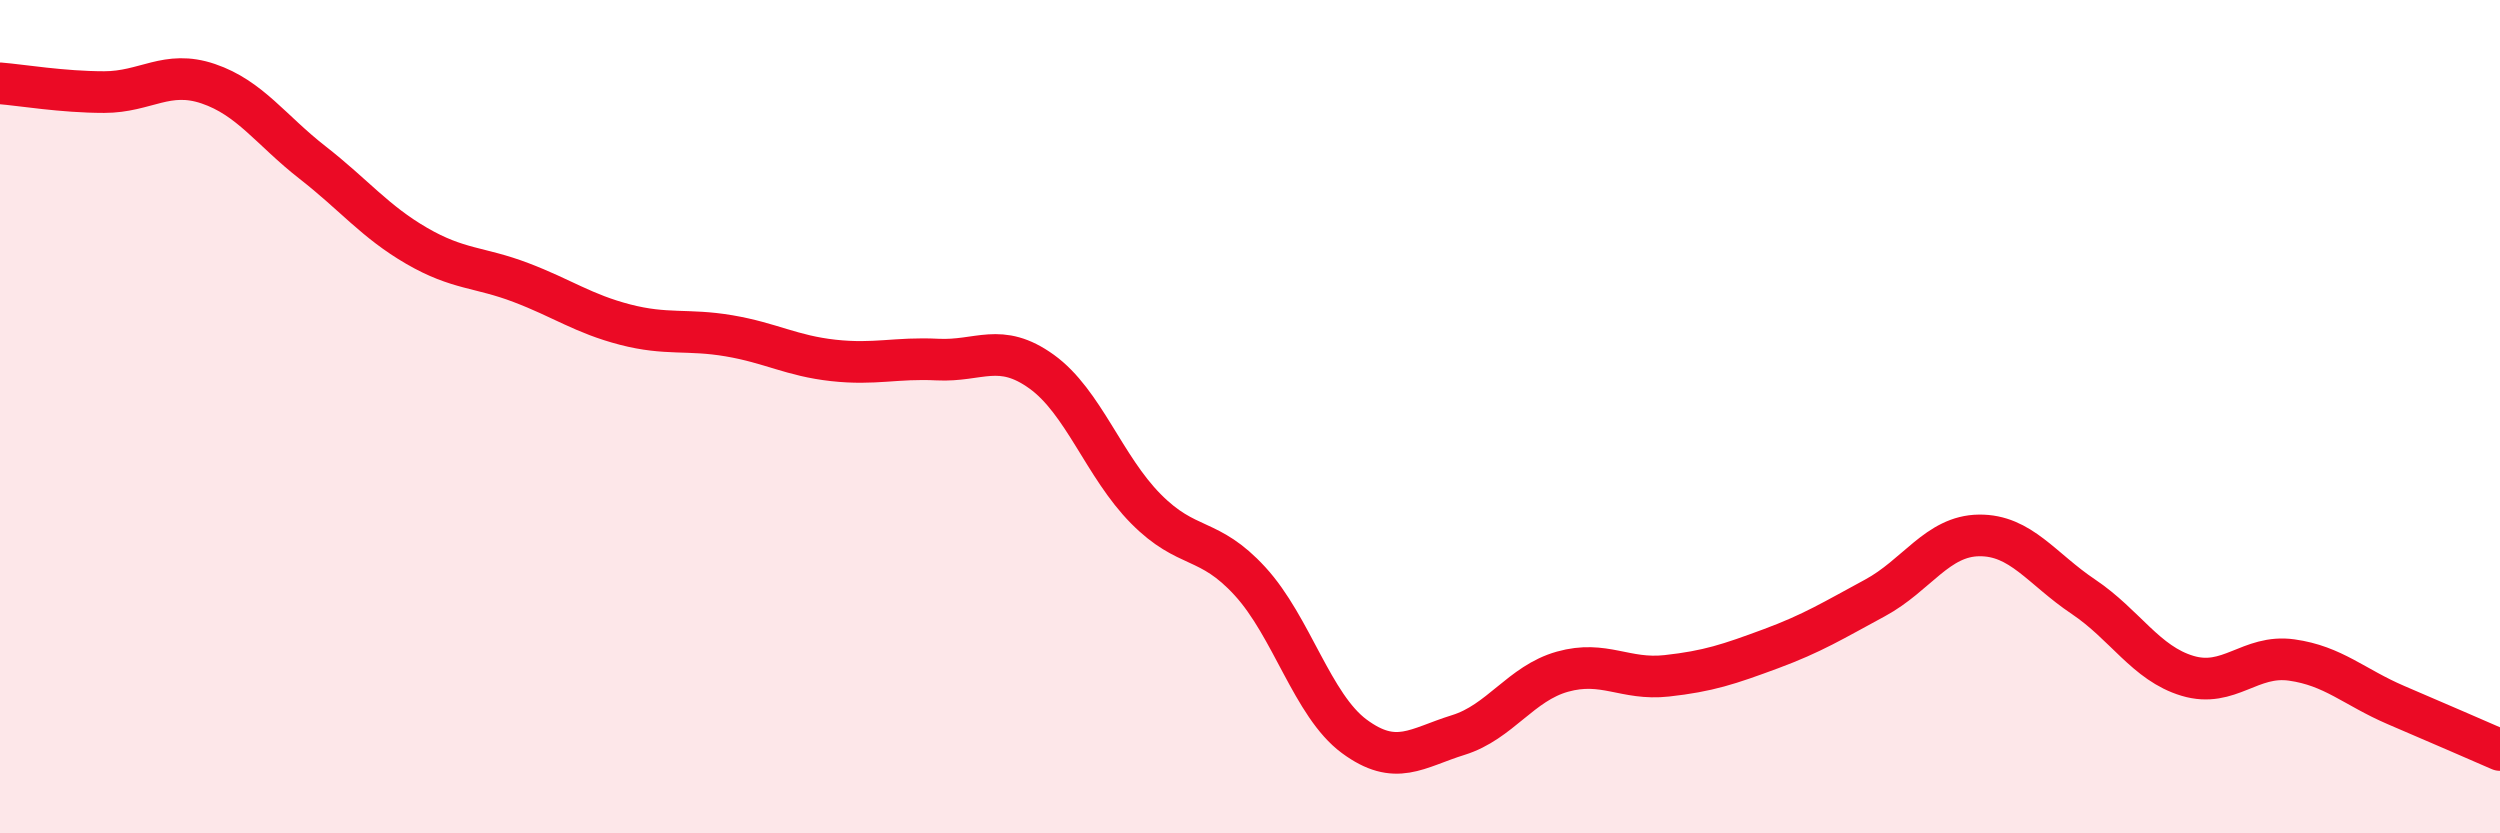
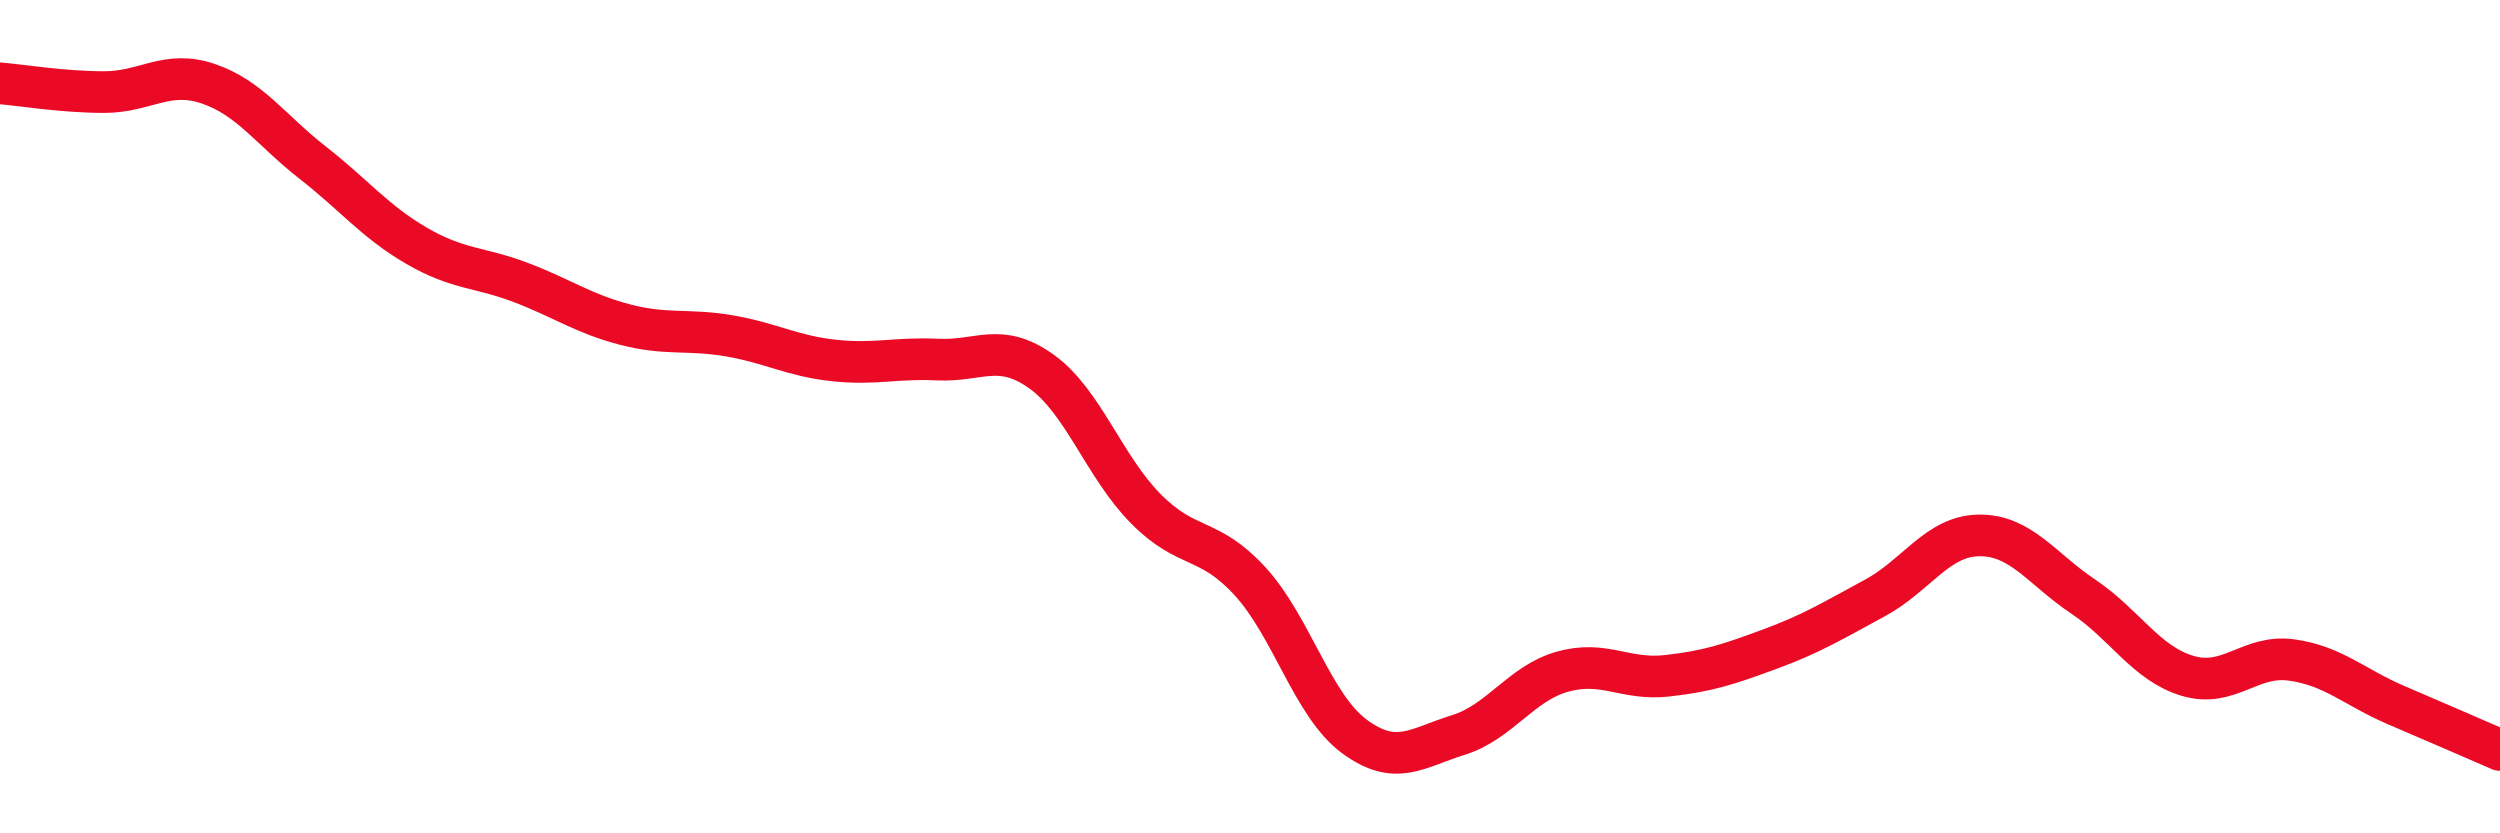
<svg xmlns="http://www.w3.org/2000/svg" width="60" height="20" viewBox="0 0 60 20">
-   <path d="M 0,2 C 0.5,2.04 1.5,2.21 2.5,2.21 C 3.5,2.21 4,1.67 5,2.01 C 6,2.35 6.5,3.12 7.5,3.9 C 8.5,4.68 9,5.32 10,5.9 C 11,6.48 11.5,6.4 12.5,6.78 C 13.5,7.16 14,7.53 15,7.79 C 16,8.05 16.5,7.89 17.5,8.06 C 18.5,8.23 19,8.54 20,8.65 C 21,8.76 21.5,8.58 22.5,8.63 C 23.5,8.68 24,8.2 25,8.92 C 26,9.64 26.5,11.2 27.5,12.21 C 28.5,13.22 29,12.86 30,13.95 C 31,15.04 31.5,16.93 32.5,17.67 C 33.5,18.41 34,17.95 35,17.64 C 36,17.33 36.5,16.4 37.5,16.12 C 38.5,15.84 39,16.33 40,16.22 C 41,16.11 41.5,15.94 42.5,15.57 C 43.5,15.2 44,14.89 45,14.35 C 46,13.81 46.5,12.86 47.5,12.85 C 48.5,12.84 49,13.65 50,14.32 C 51,14.99 51.5,15.92 52.5,16.22 C 53.5,16.52 54,15.7 55,15.84 C 56,15.98 56.5,16.49 57.5,16.92 C 58.5,17.35 59.5,17.78 60,18L60 20L0 20Z" fill="#EB0A25" opacity="0.1" stroke-linecap="round" stroke-linejoin="round" />
  <path d="M 0,2 C 0.5,2.04 1.5,2.21 2.5,2.21 C 3.5,2.21 4,1.67 5,2.01 C 6,2.35 6.5,3.12 7.5,3.9 C 8.5,4.68 9,5.32 10,5.9 C 11,6.48 11.5,6.4 12.5,6.78 C 13.5,7.16 14,7.53 15,7.79 C 16,8.05 16.5,7.89 17.5,8.06 C 18.5,8.23 19,8.54 20,8.65 C 21,8.76 21.5,8.58 22.5,8.63 C 23.5,8.68 24,8.2 25,8.92 C 26,9.64 26.5,11.2 27.5,12.21 C 28.5,13.22 29,12.86 30,13.95 C 31,15.04 31.5,16.93 32.5,17.67 C 33.5,18.41 34,17.95 35,17.64 C 36,17.33 36.5,16.4 37.5,16.12 C 38.5,15.84 39,16.33 40,16.22 C 41,16.11 41.5,15.94 42.5,15.57 C 43.5,15.2 44,14.89 45,14.35 C 46,13.81 46.5,12.86 47.5,12.85 C 48.5,12.84 49,13.65 50,14.32 C 51,14.99 51.5,15.92 52.5,16.22 C 53.5,16.52 54,15.7 55,15.84 C 56,15.98 56.5,16.49 57.5,16.92 C 58.5,17.35 59.5,17.78 60,18" stroke="#EB0A25" stroke-width="1" fill="none" stroke-linecap="round" stroke-linejoin="round" />
</svg>